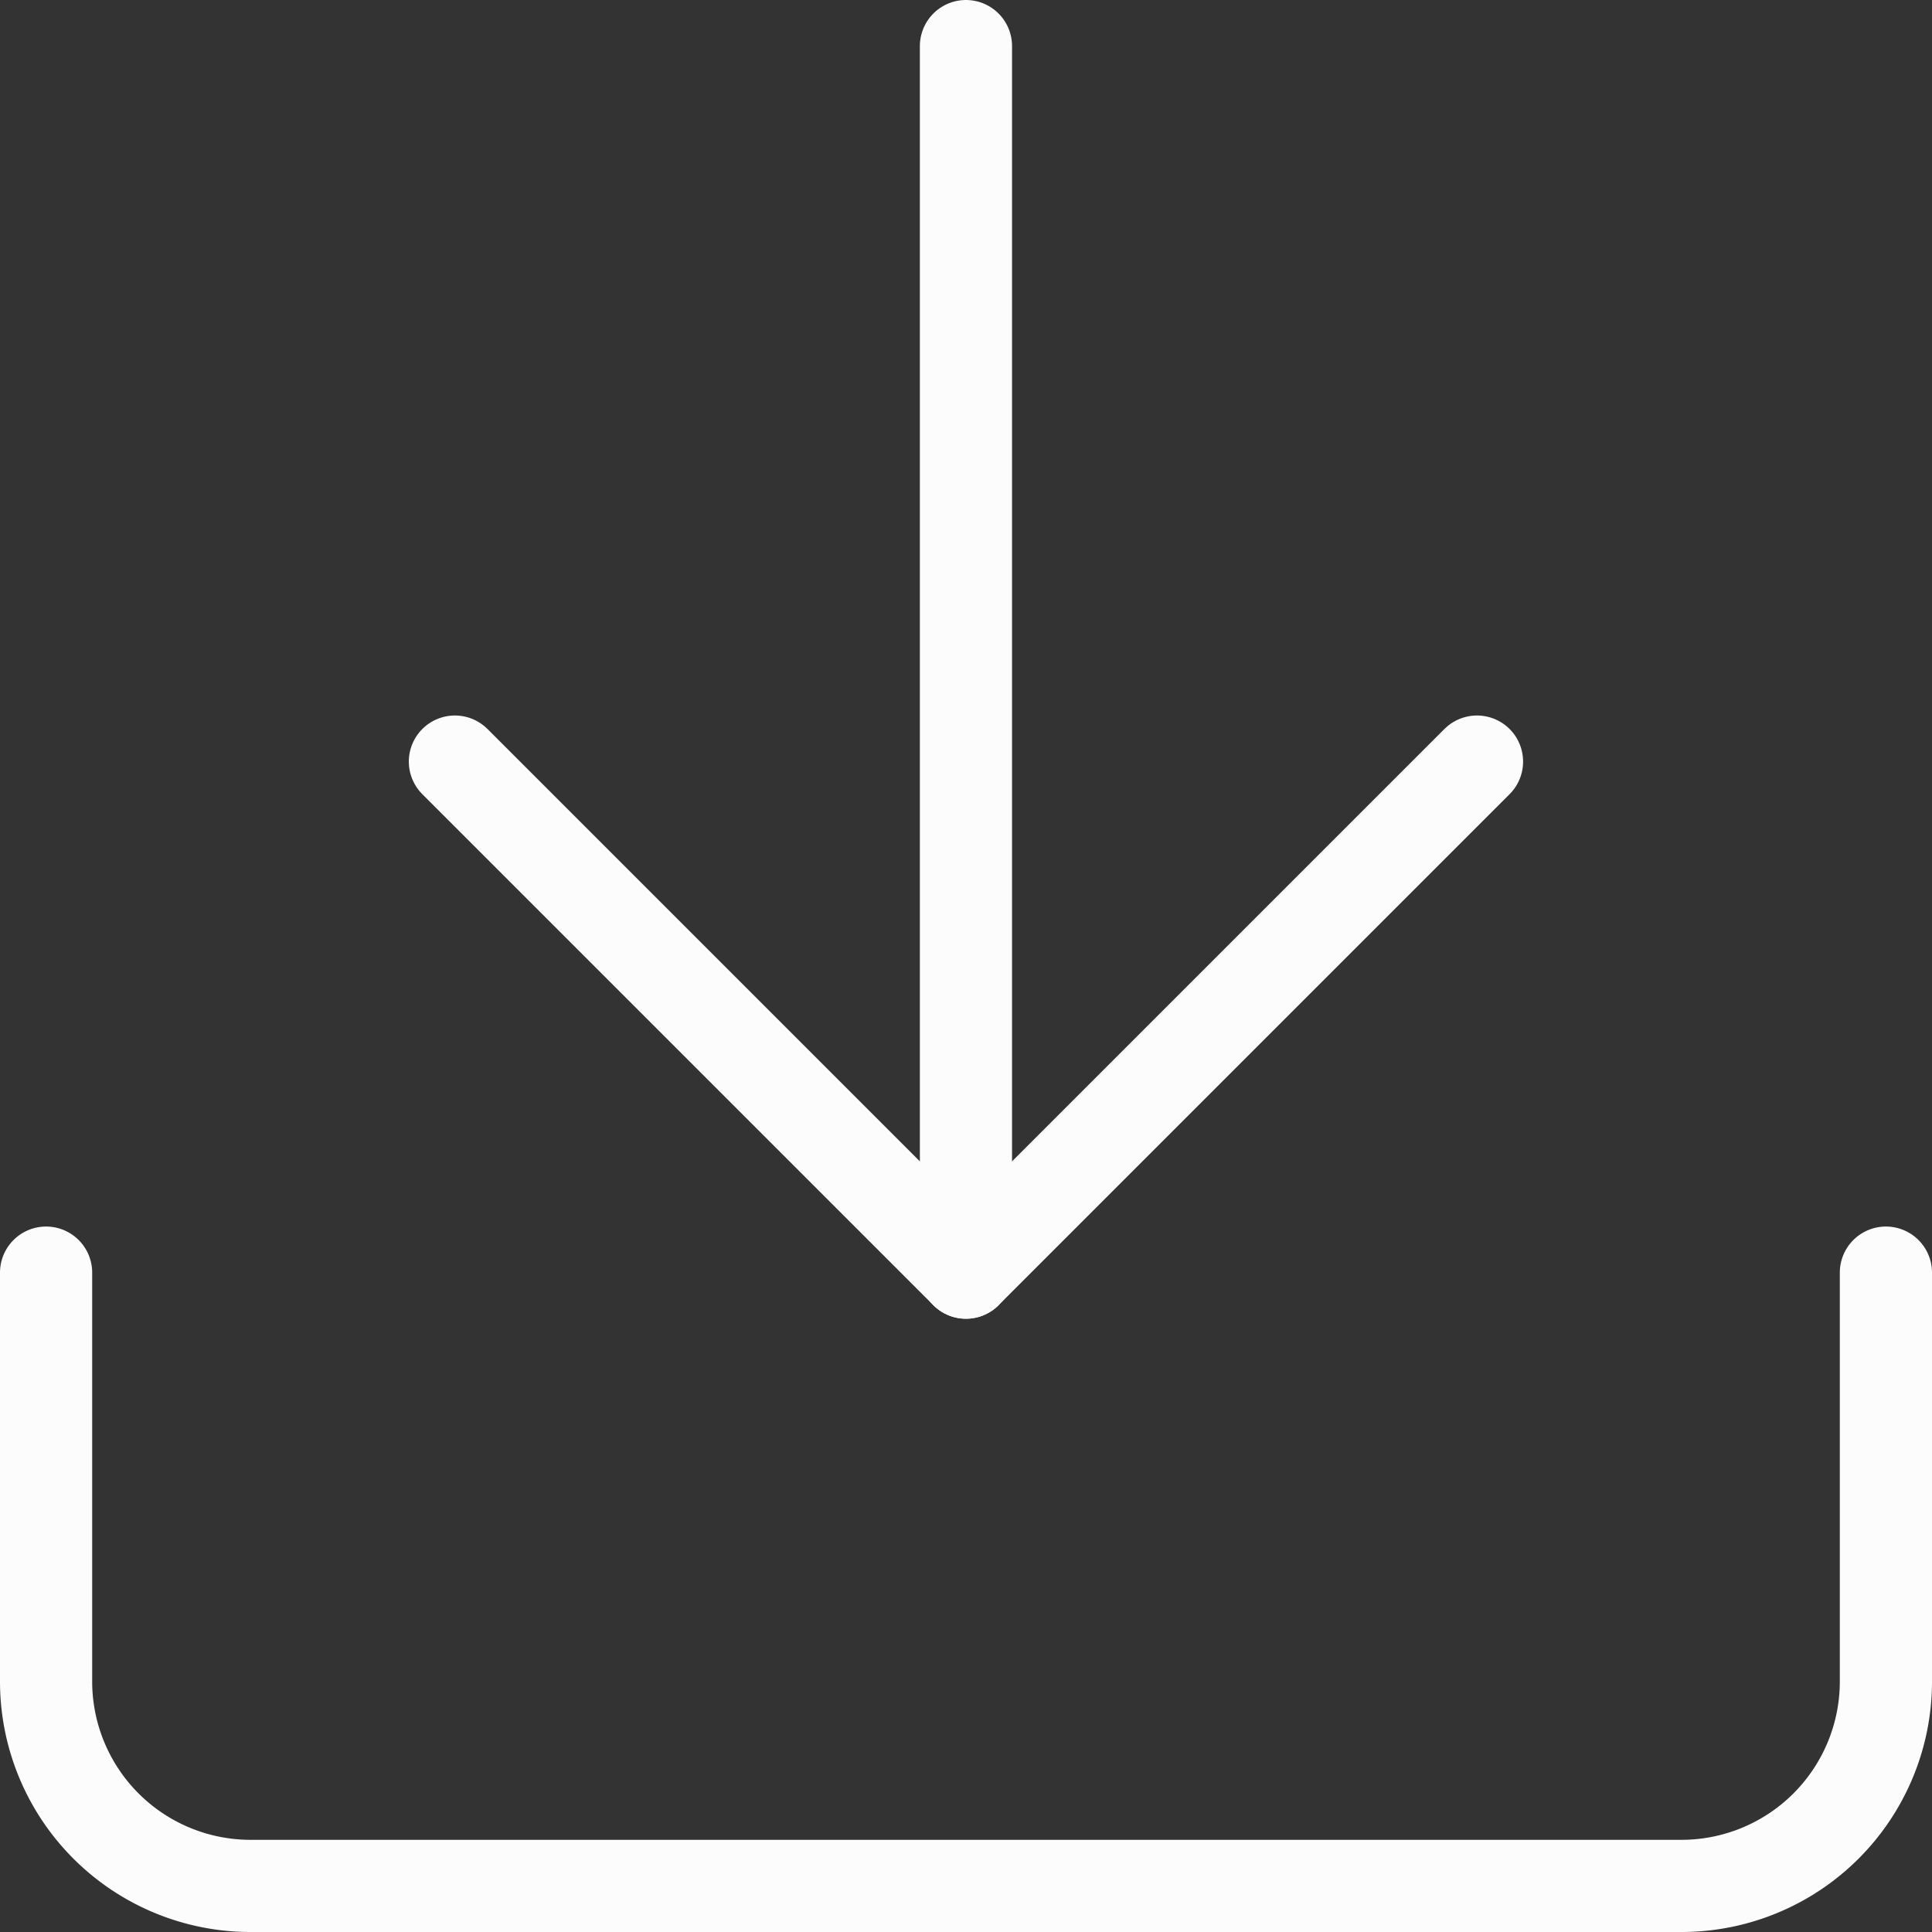
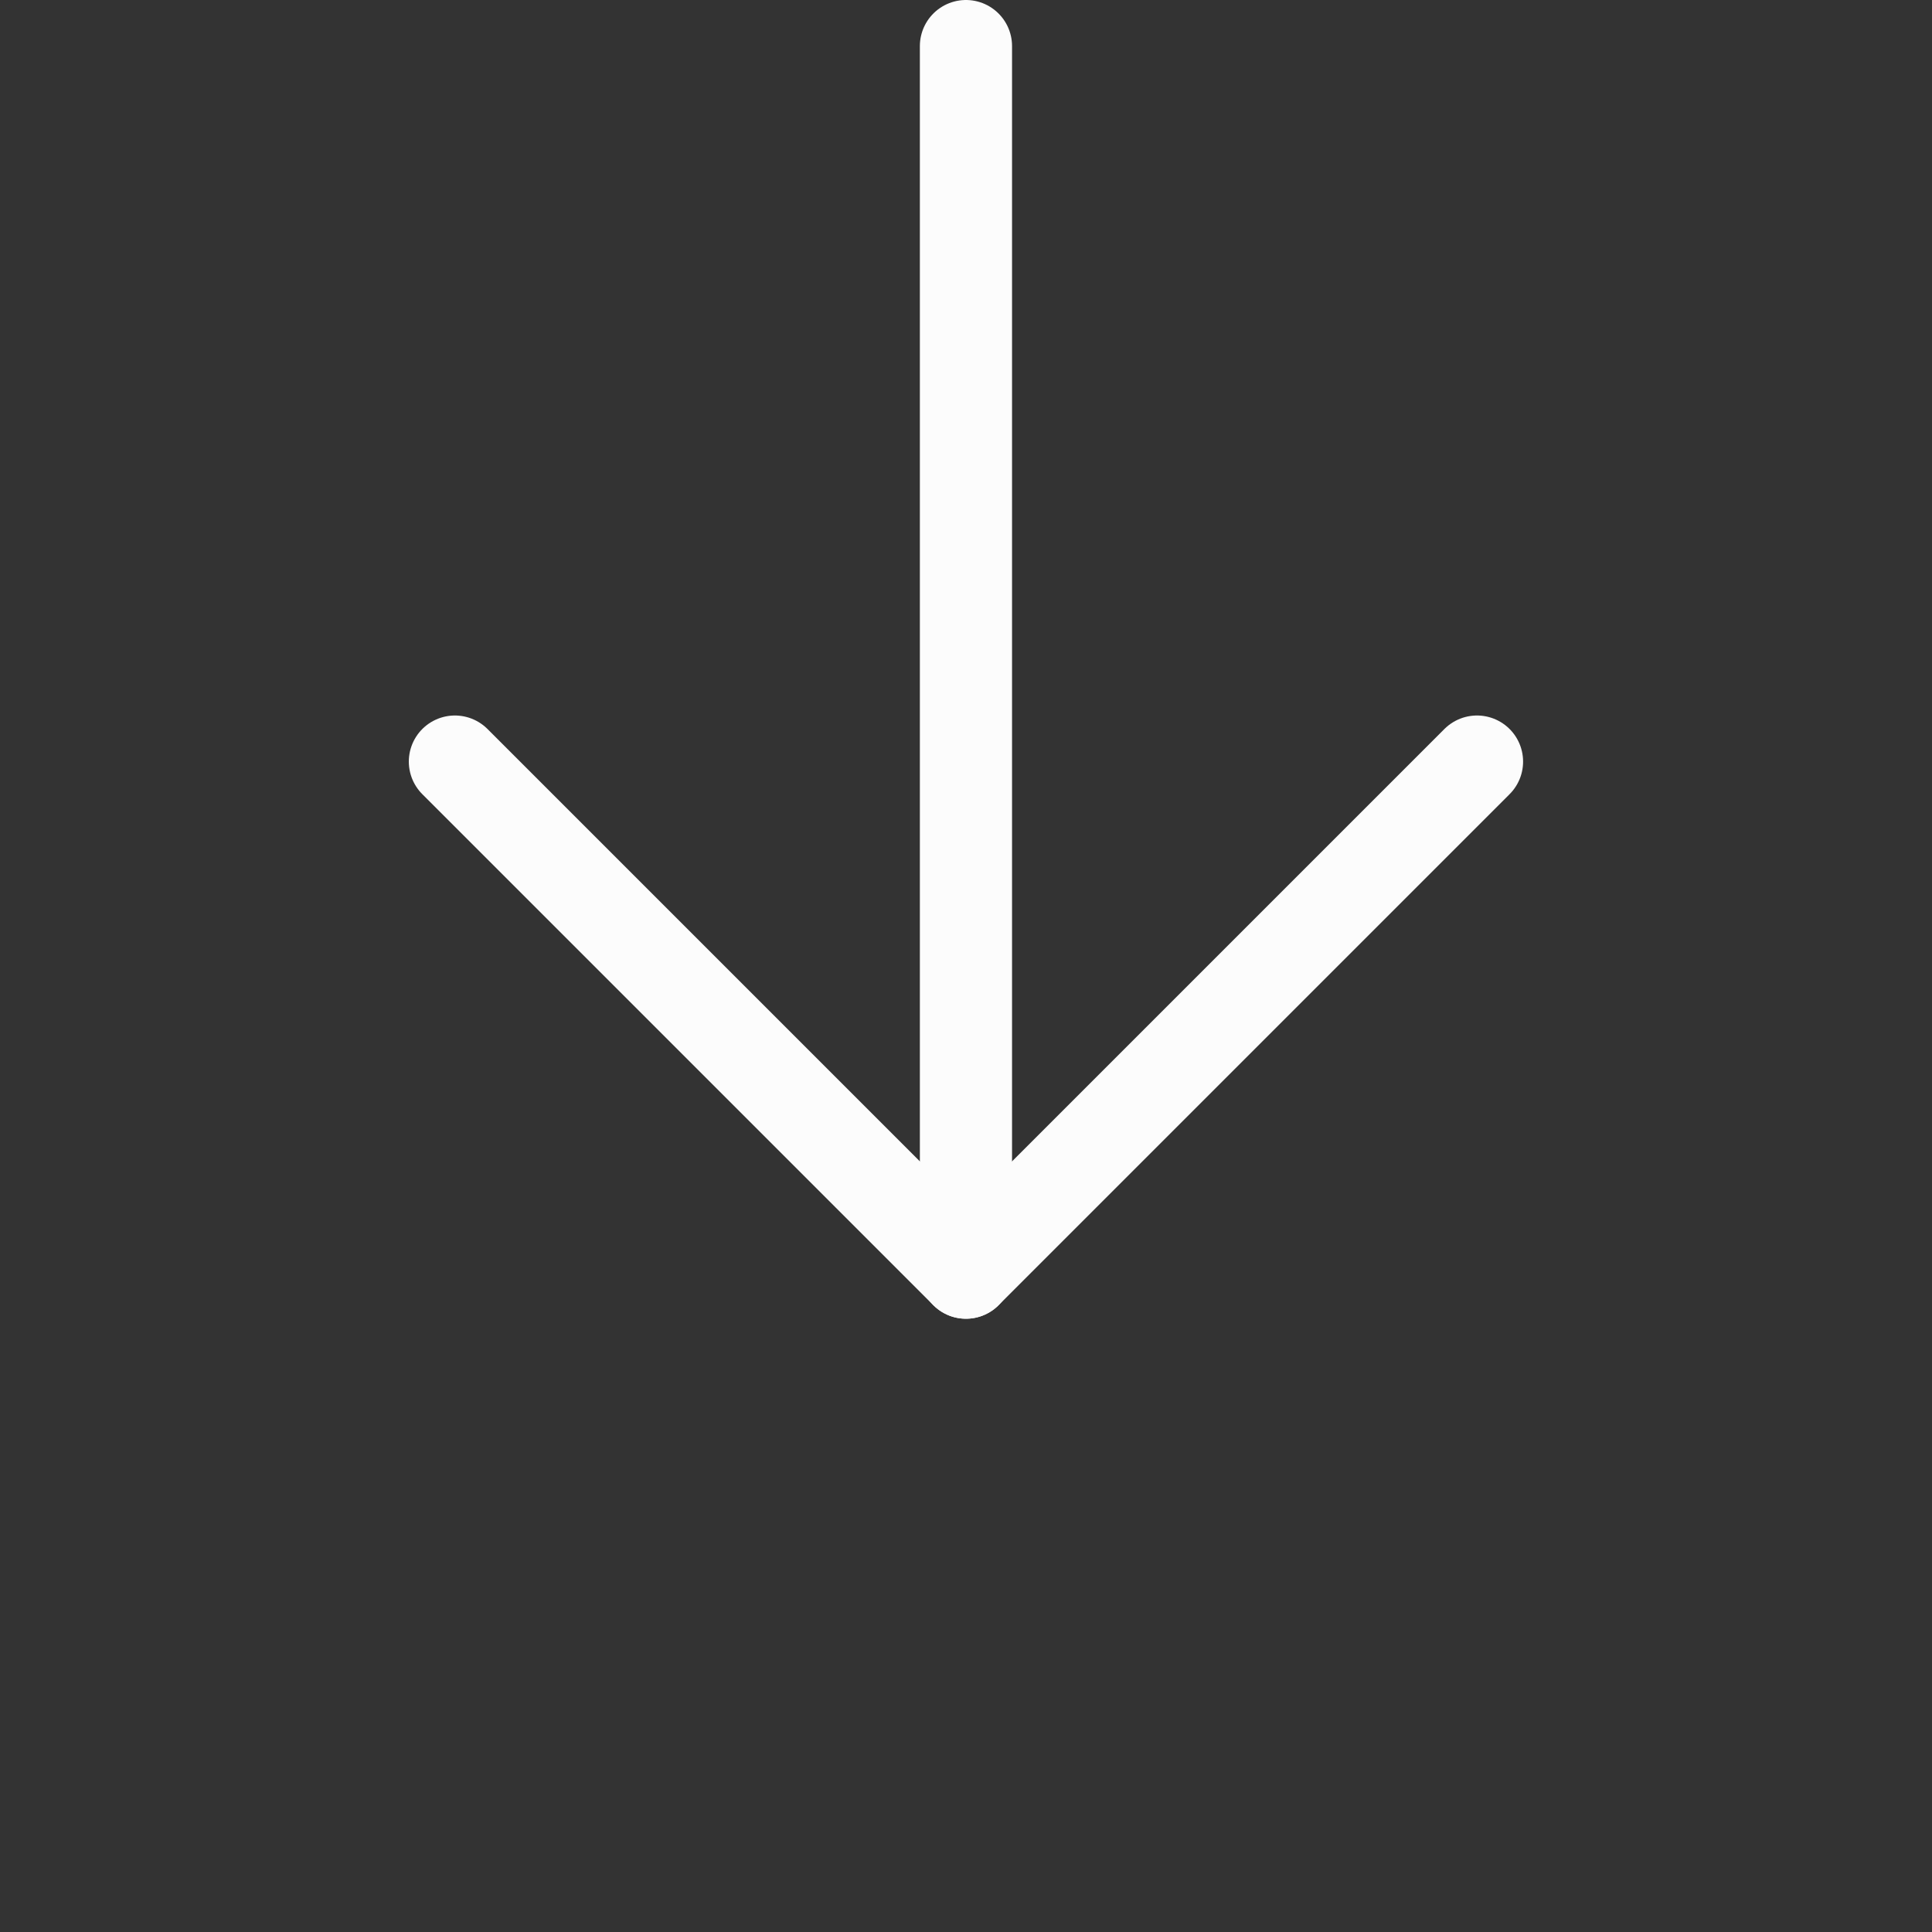
<svg xmlns="http://www.w3.org/2000/svg" width="20.959" height="20.959" viewBox="0 0 20.959 20.959">
  <rect x="0" y="0" width="20.959" height="20.959" fill="#333333" stroke="none" />
  <g id="Icon_feather-download" data-name="Icon feather-download" transform="translate(-4 -4)">
-     <path id="パス_40" data-name="パス 40" d="M24.459,22.5v4.435a2.218,2.218,0,0,1-2.218,2.218H6.718A2.218,2.218,0,0,1,4.5,26.935V22.5" transform="translate(0 -4.694)" fill="none" stroke="#fcfcfc" stroke-linecap="round" stroke-linejoin="round" stroke-width="1" />
    <path id="パス_41" data-name="パス 41" d="M10.5,15l5.544,5.544L21.588,15" transform="translate(-1.565 -2.738)" fill="none" stroke="#fcfcfc" stroke-linecap="round" stroke-linejoin="round" stroke-width="1" />
    <path id="パス_42" data-name="パス 42" d="M18,17.806V4.5" transform="translate(-3.521)" fill="none" stroke="#fcfcfc" stroke-linecap="round" stroke-linejoin="round" stroke-width="1" />
  </g>
</svg>